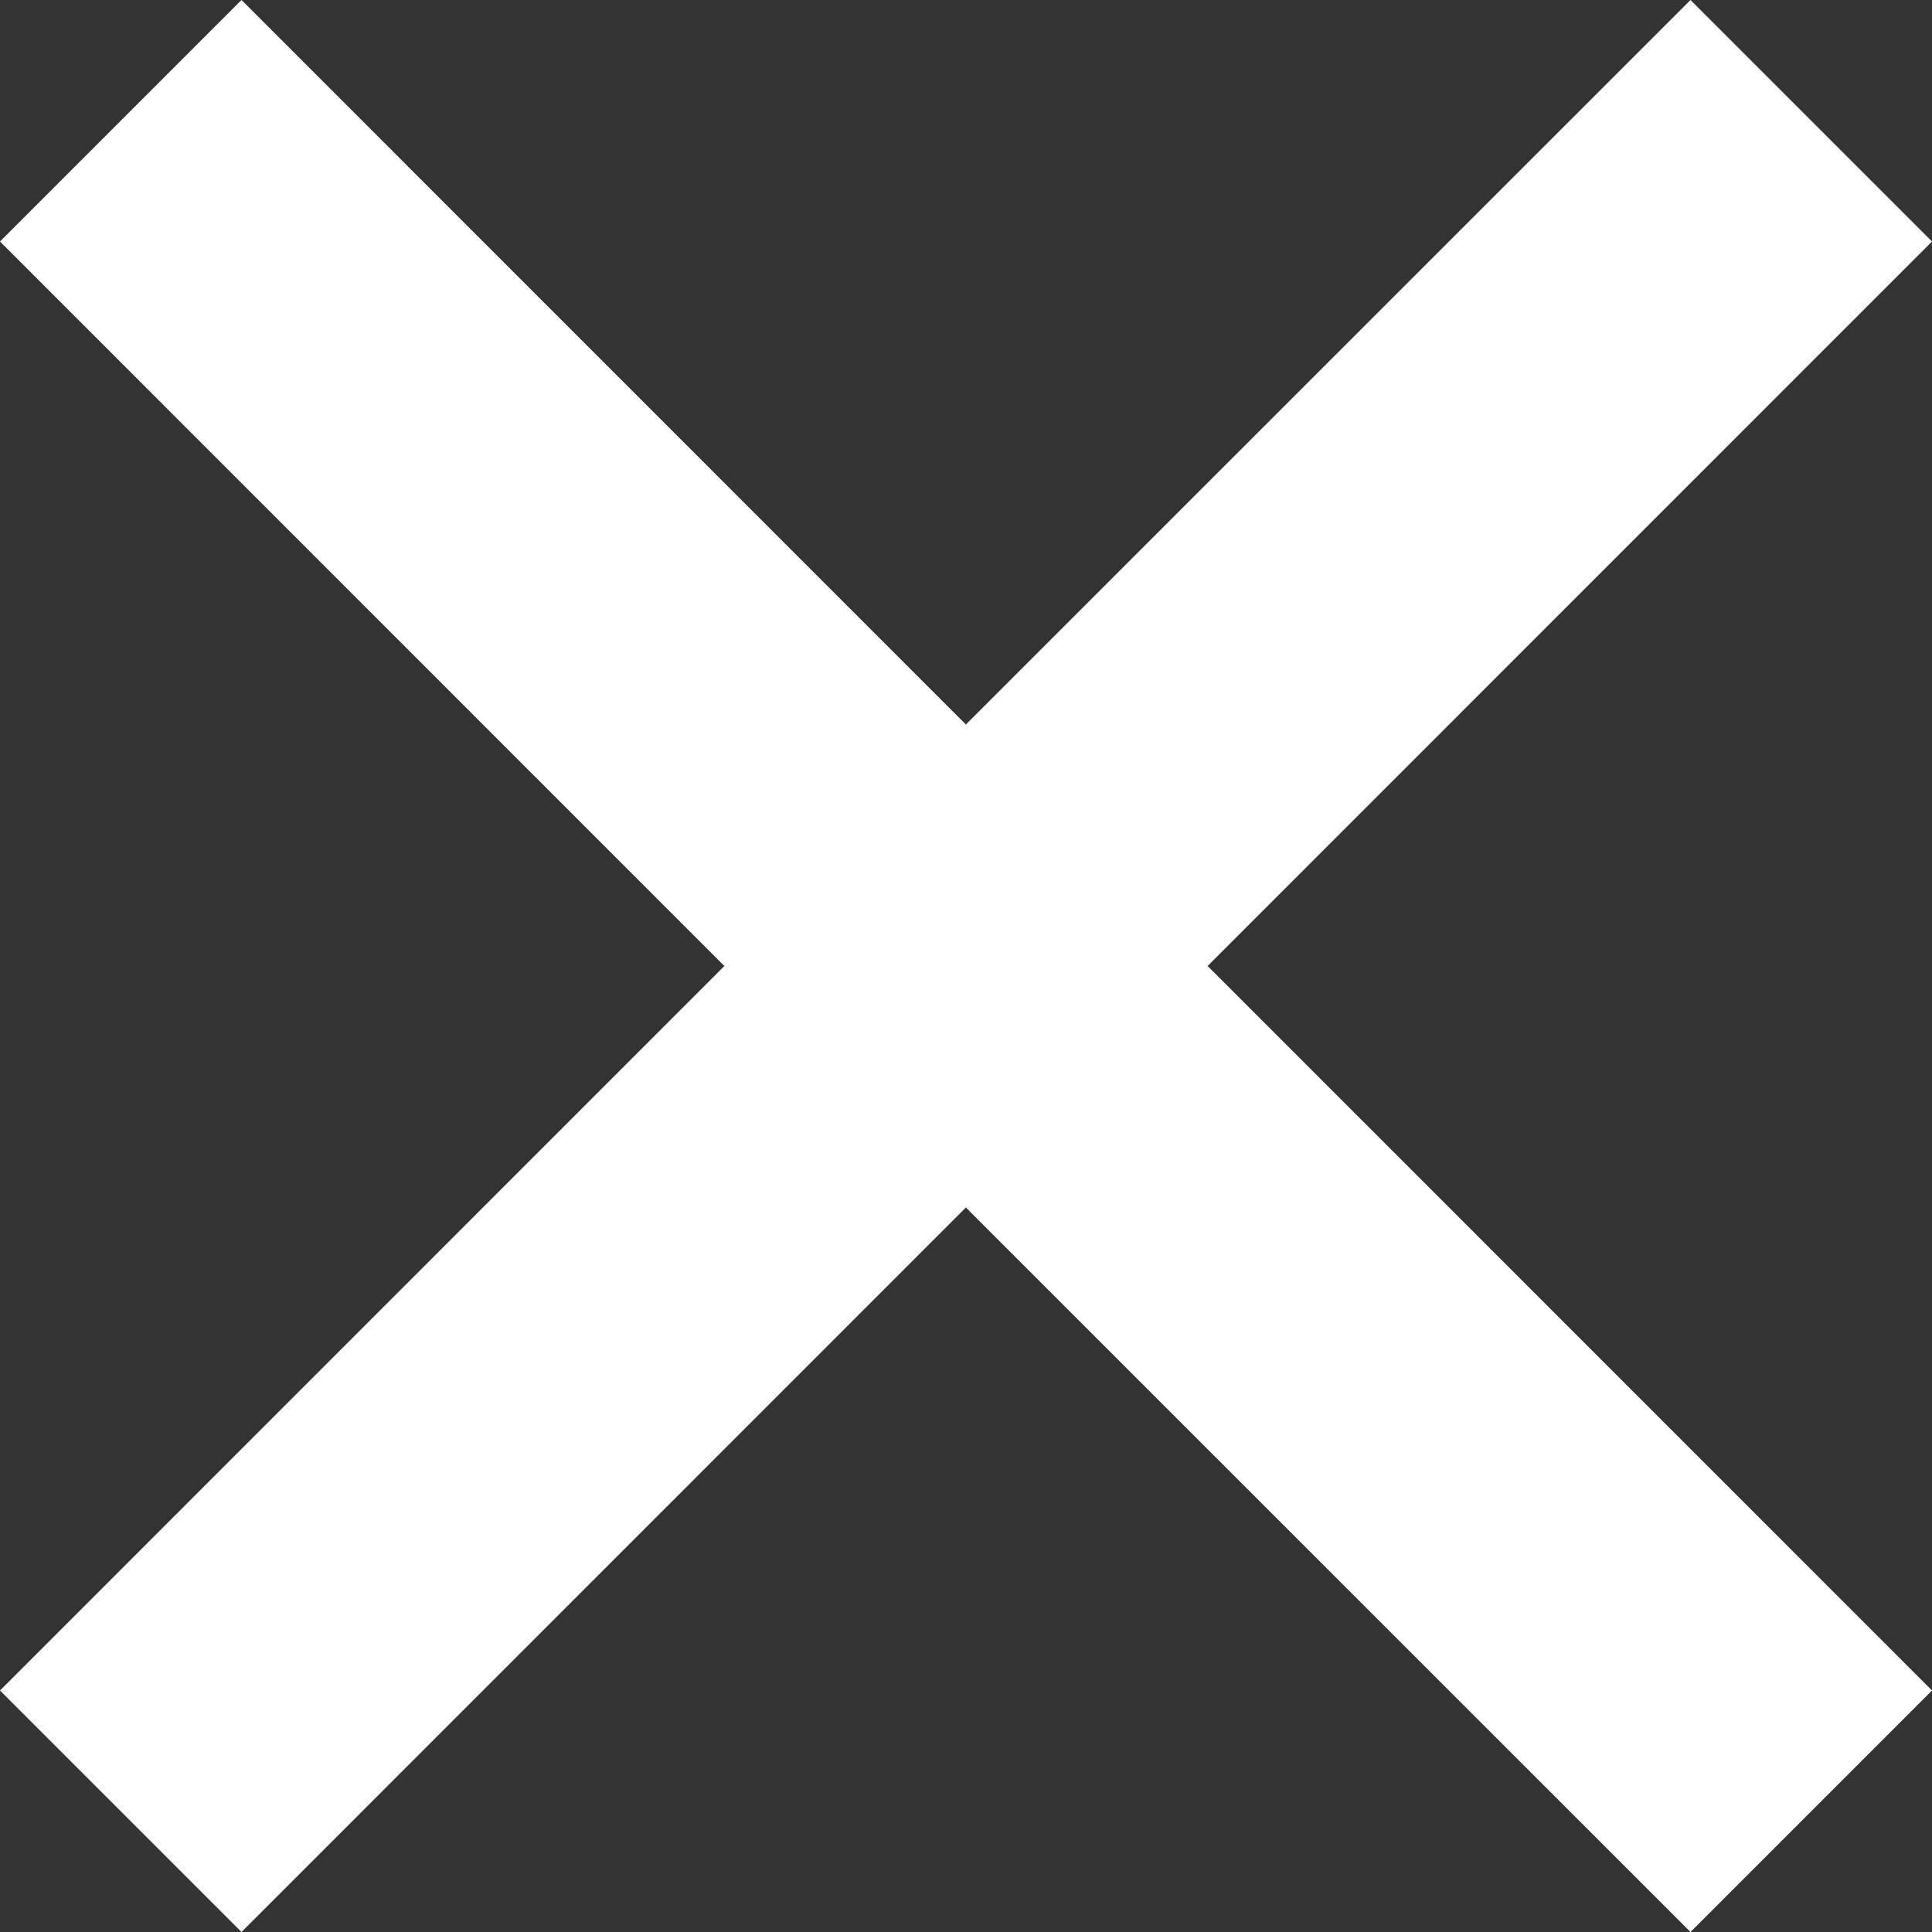
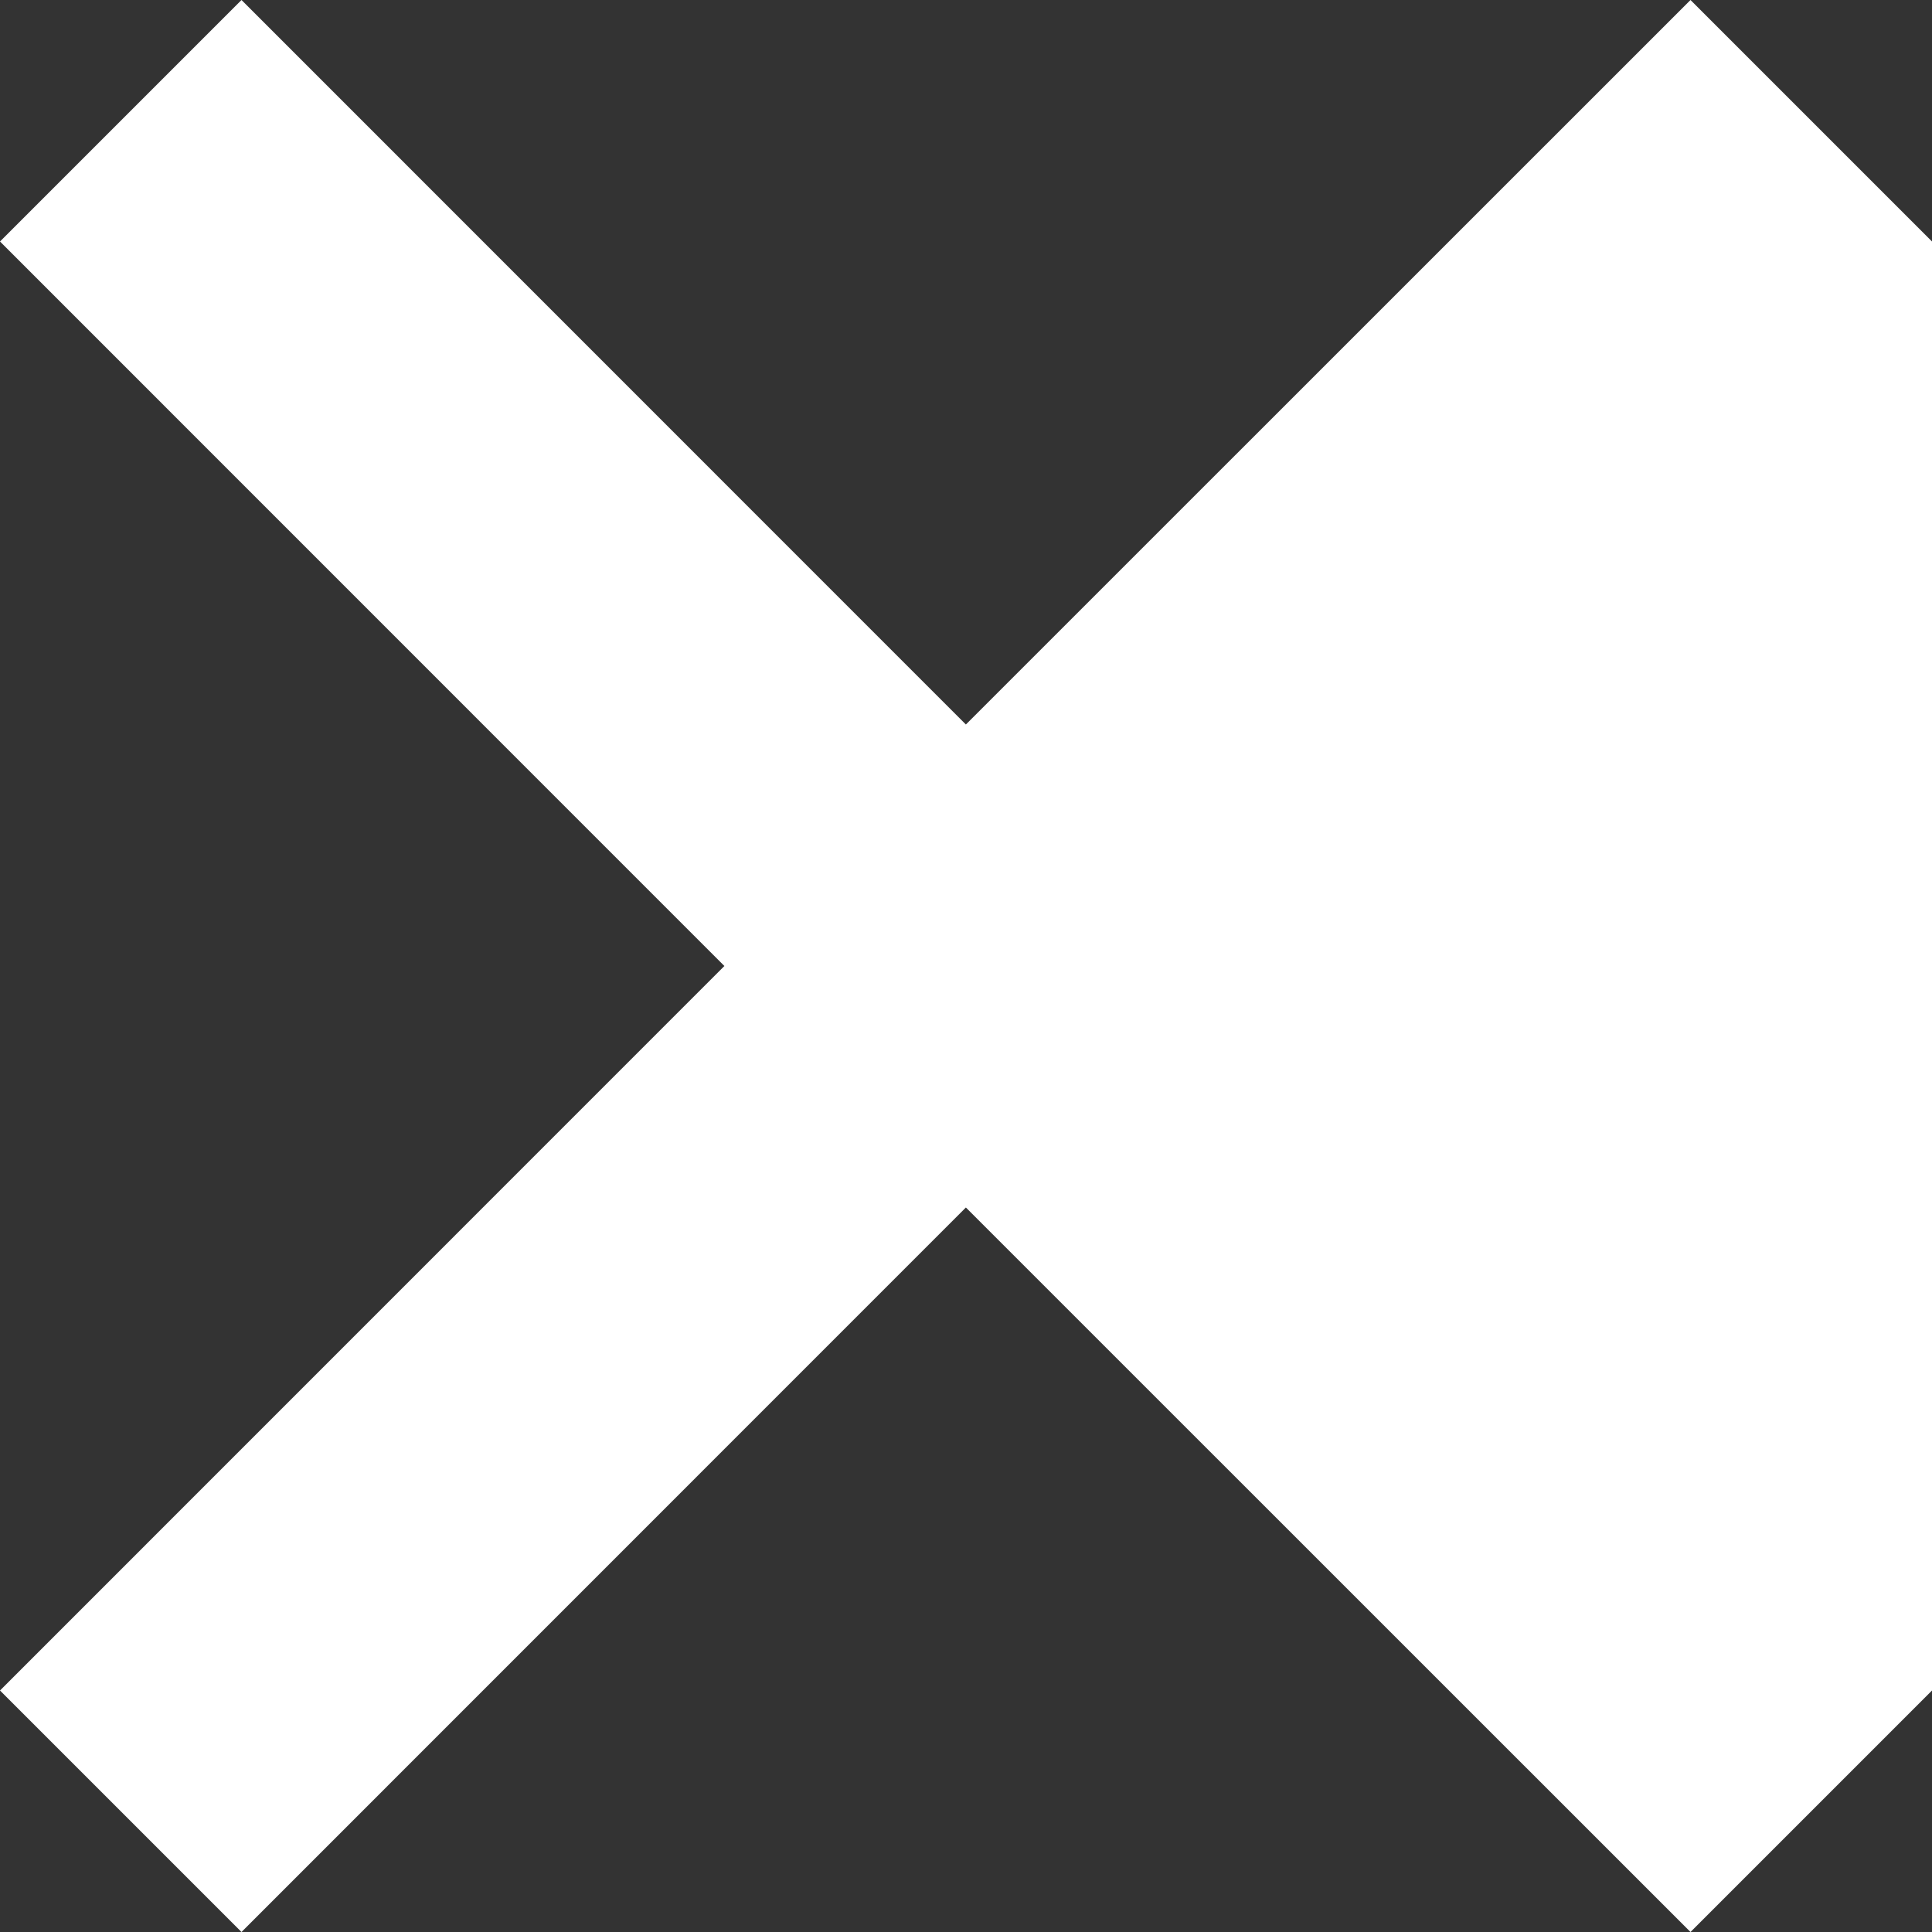
<svg xmlns="http://www.w3.org/2000/svg" width="16" height="16" viewBox="0 0 16 16" fill="none">
  <rect x="0" y="0" width="16" height="16" fill="#333333" stroke="none" />
-   <path d="M14 0L7.999 6L2 0L0 2L5.999 8L0 14L2 16L7.999 10L14 16L16 14L10.001 8L16 2L14 0Z" fill="white" />
+   <path d="M14 0L7.999 6L2 0L0 2L5.999 8L0 14L2 16L7.999 10L14 16L16 14L16 2L14 0Z" fill="white" />
</svg>